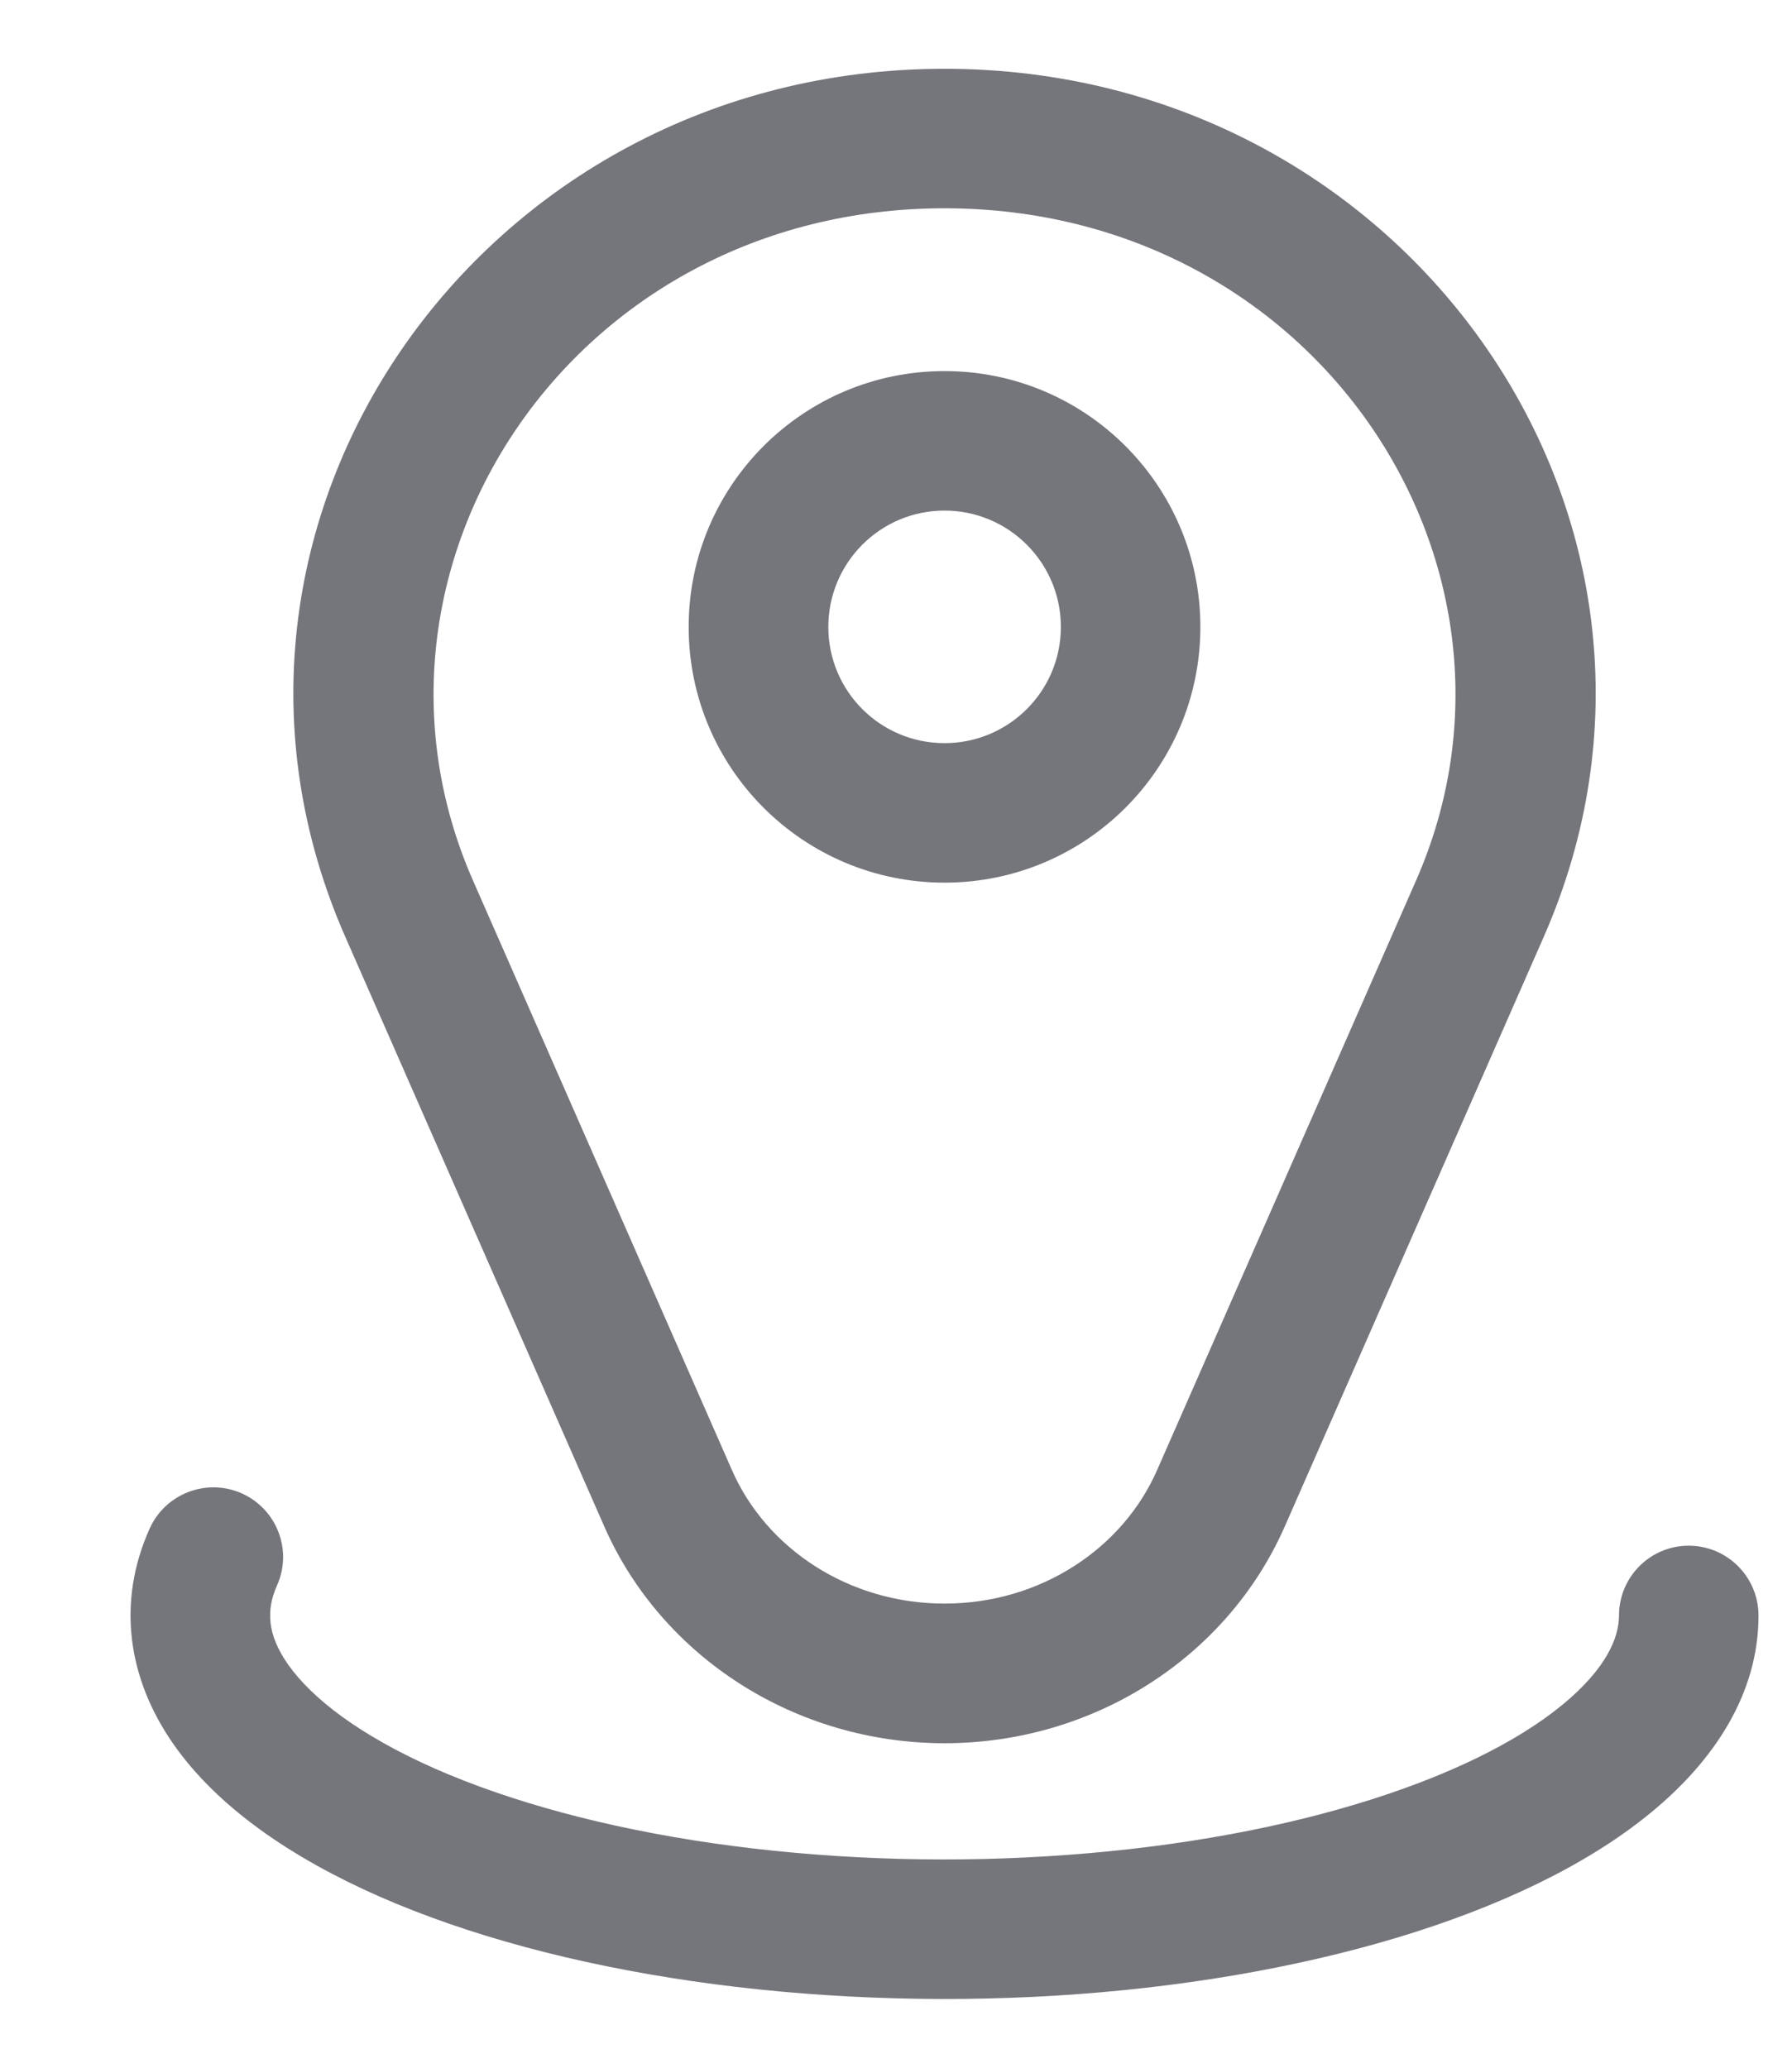
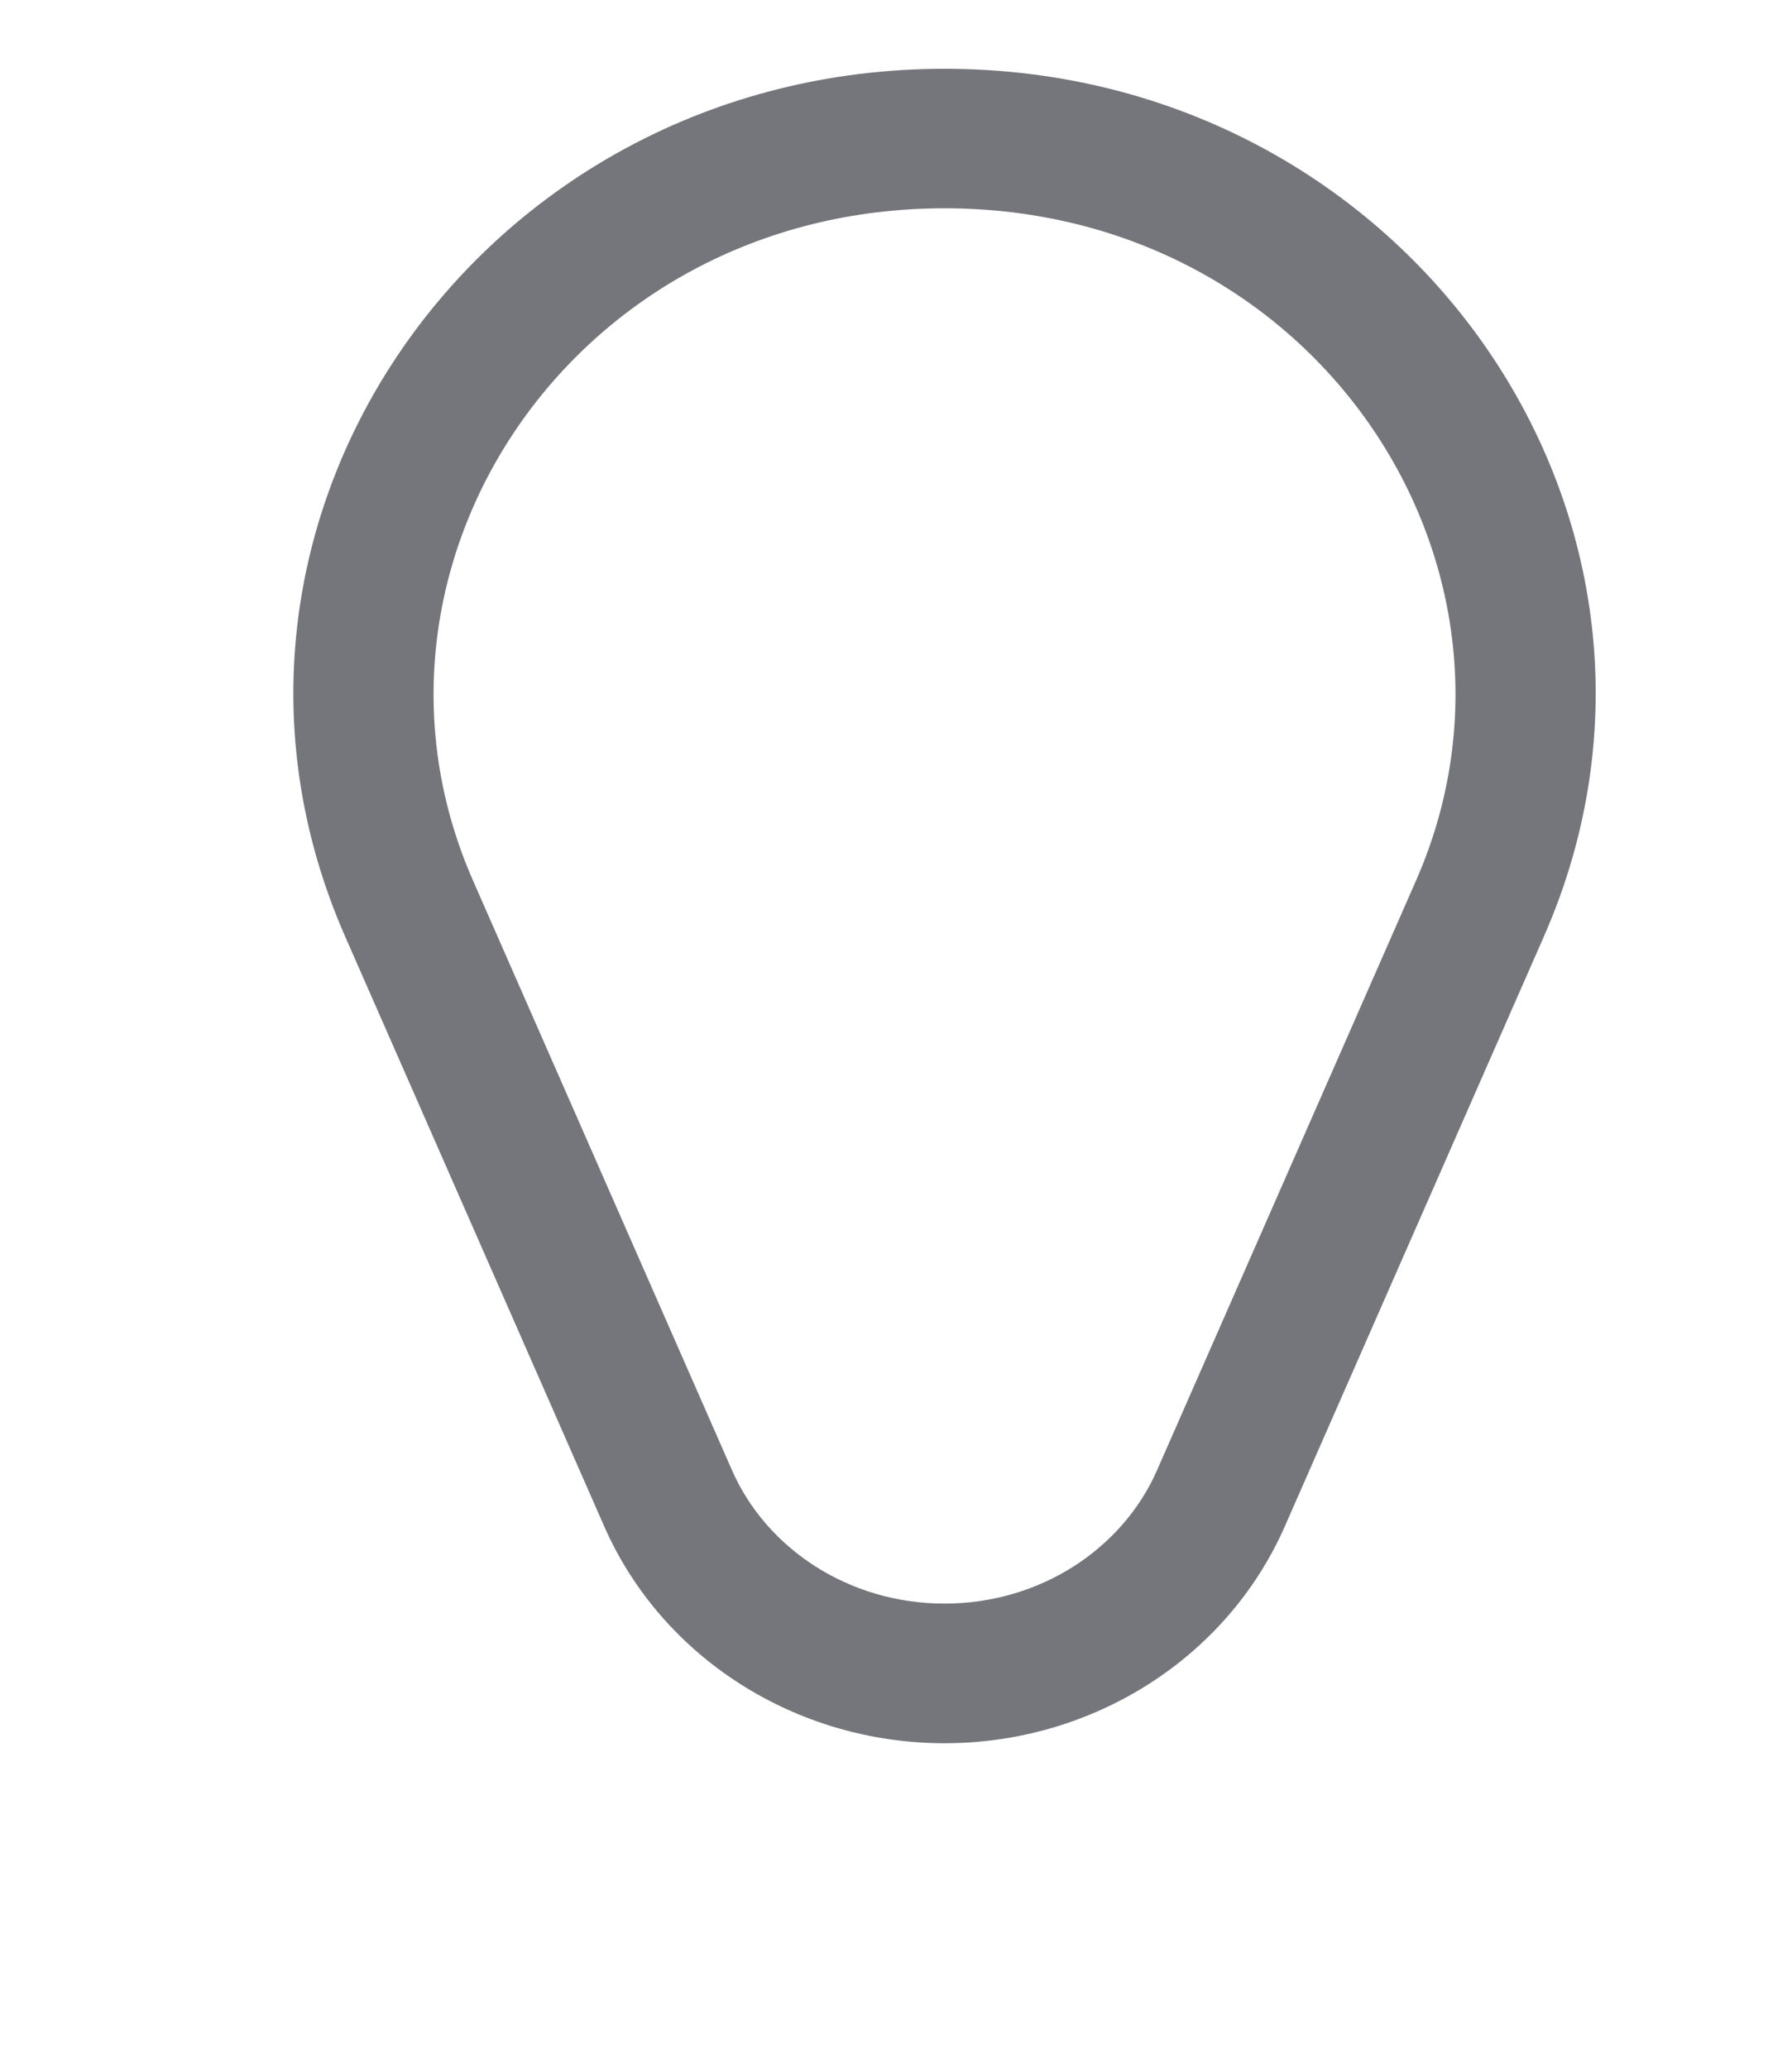
<svg xmlns="http://www.w3.org/2000/svg" width="13" height="15" viewBox="0 0 13 15" fill="none">
-   <path fill-rule="evenodd" clip-rule="evenodd" d="M1.755 10.834C2.01 10.949 2.124 11.248 2.009 11.503C1.93 11.68 1.938 11.858 2.09 12.075C2.261 12.318 2.606 12.588 3.157 12.831C3.701 13.07 4.389 13.258 5.168 13.371C5.946 13.483 6.779 13.517 7.597 13.466C8.415 13.416 9.185 13.285 9.842 13.087C10.504 12.888 11.006 12.636 11.331 12.37C11.657 12.103 11.745 11.876 11.745 11.72C11.745 11.44 11.971 11.213 12.251 11.213C12.53 11.213 12.757 11.44 12.757 11.72C12.757 12.288 12.434 12.775 11.972 13.153C11.51 13.532 10.871 13.835 10.133 14.057C9.391 14.28 8.542 14.423 7.659 14.477C6.774 14.531 5.872 14.495 5.023 14.372C4.176 14.249 3.396 14.041 2.75 13.757C2.112 13.476 1.581 13.111 1.262 12.658C0.926 12.18 0.845 11.624 1.086 11.088C1.201 10.834 1.5 10.72 1.755 10.834Z" fill="#75757C" />
  <path fill-rule="evenodd" clip-rule="evenodd" d="M8.394 10.665L10.273 6.387C11.266 4.126 9.562 1.511 6.852 1.511C4.142 1.511 2.438 4.126 3.431 6.387L5.31 10.665C5.56 11.235 6.158 11.633 6.852 11.633C7.546 11.633 8.144 11.235 8.394 10.665ZM6.852 0.499C3.476 0.499 1.192 3.806 2.504 6.794L4.383 11.072C4.802 12.026 5.775 12.646 6.852 12.646C7.93 12.646 8.902 12.026 9.321 11.072L11.2 6.794C12.512 3.806 10.228 0.499 6.852 0.499Z" fill="#75757C" />
-   <path fill-rule="evenodd" clip-rule="evenodd" d="M6.852 3.704C6.386 3.704 6.009 4.082 6.009 4.548C6.009 5.014 6.386 5.391 6.852 5.391C7.318 5.391 7.696 5.014 7.696 4.548C7.696 4.082 7.318 3.704 6.852 3.704ZM4.996 4.548C4.996 3.523 5.827 2.692 6.852 2.692C7.877 2.692 8.708 3.523 8.708 4.548C8.708 5.573 7.877 6.403 6.852 6.403C5.827 6.403 4.996 5.573 4.996 4.548Z" fill="#75757C" />
</svg>